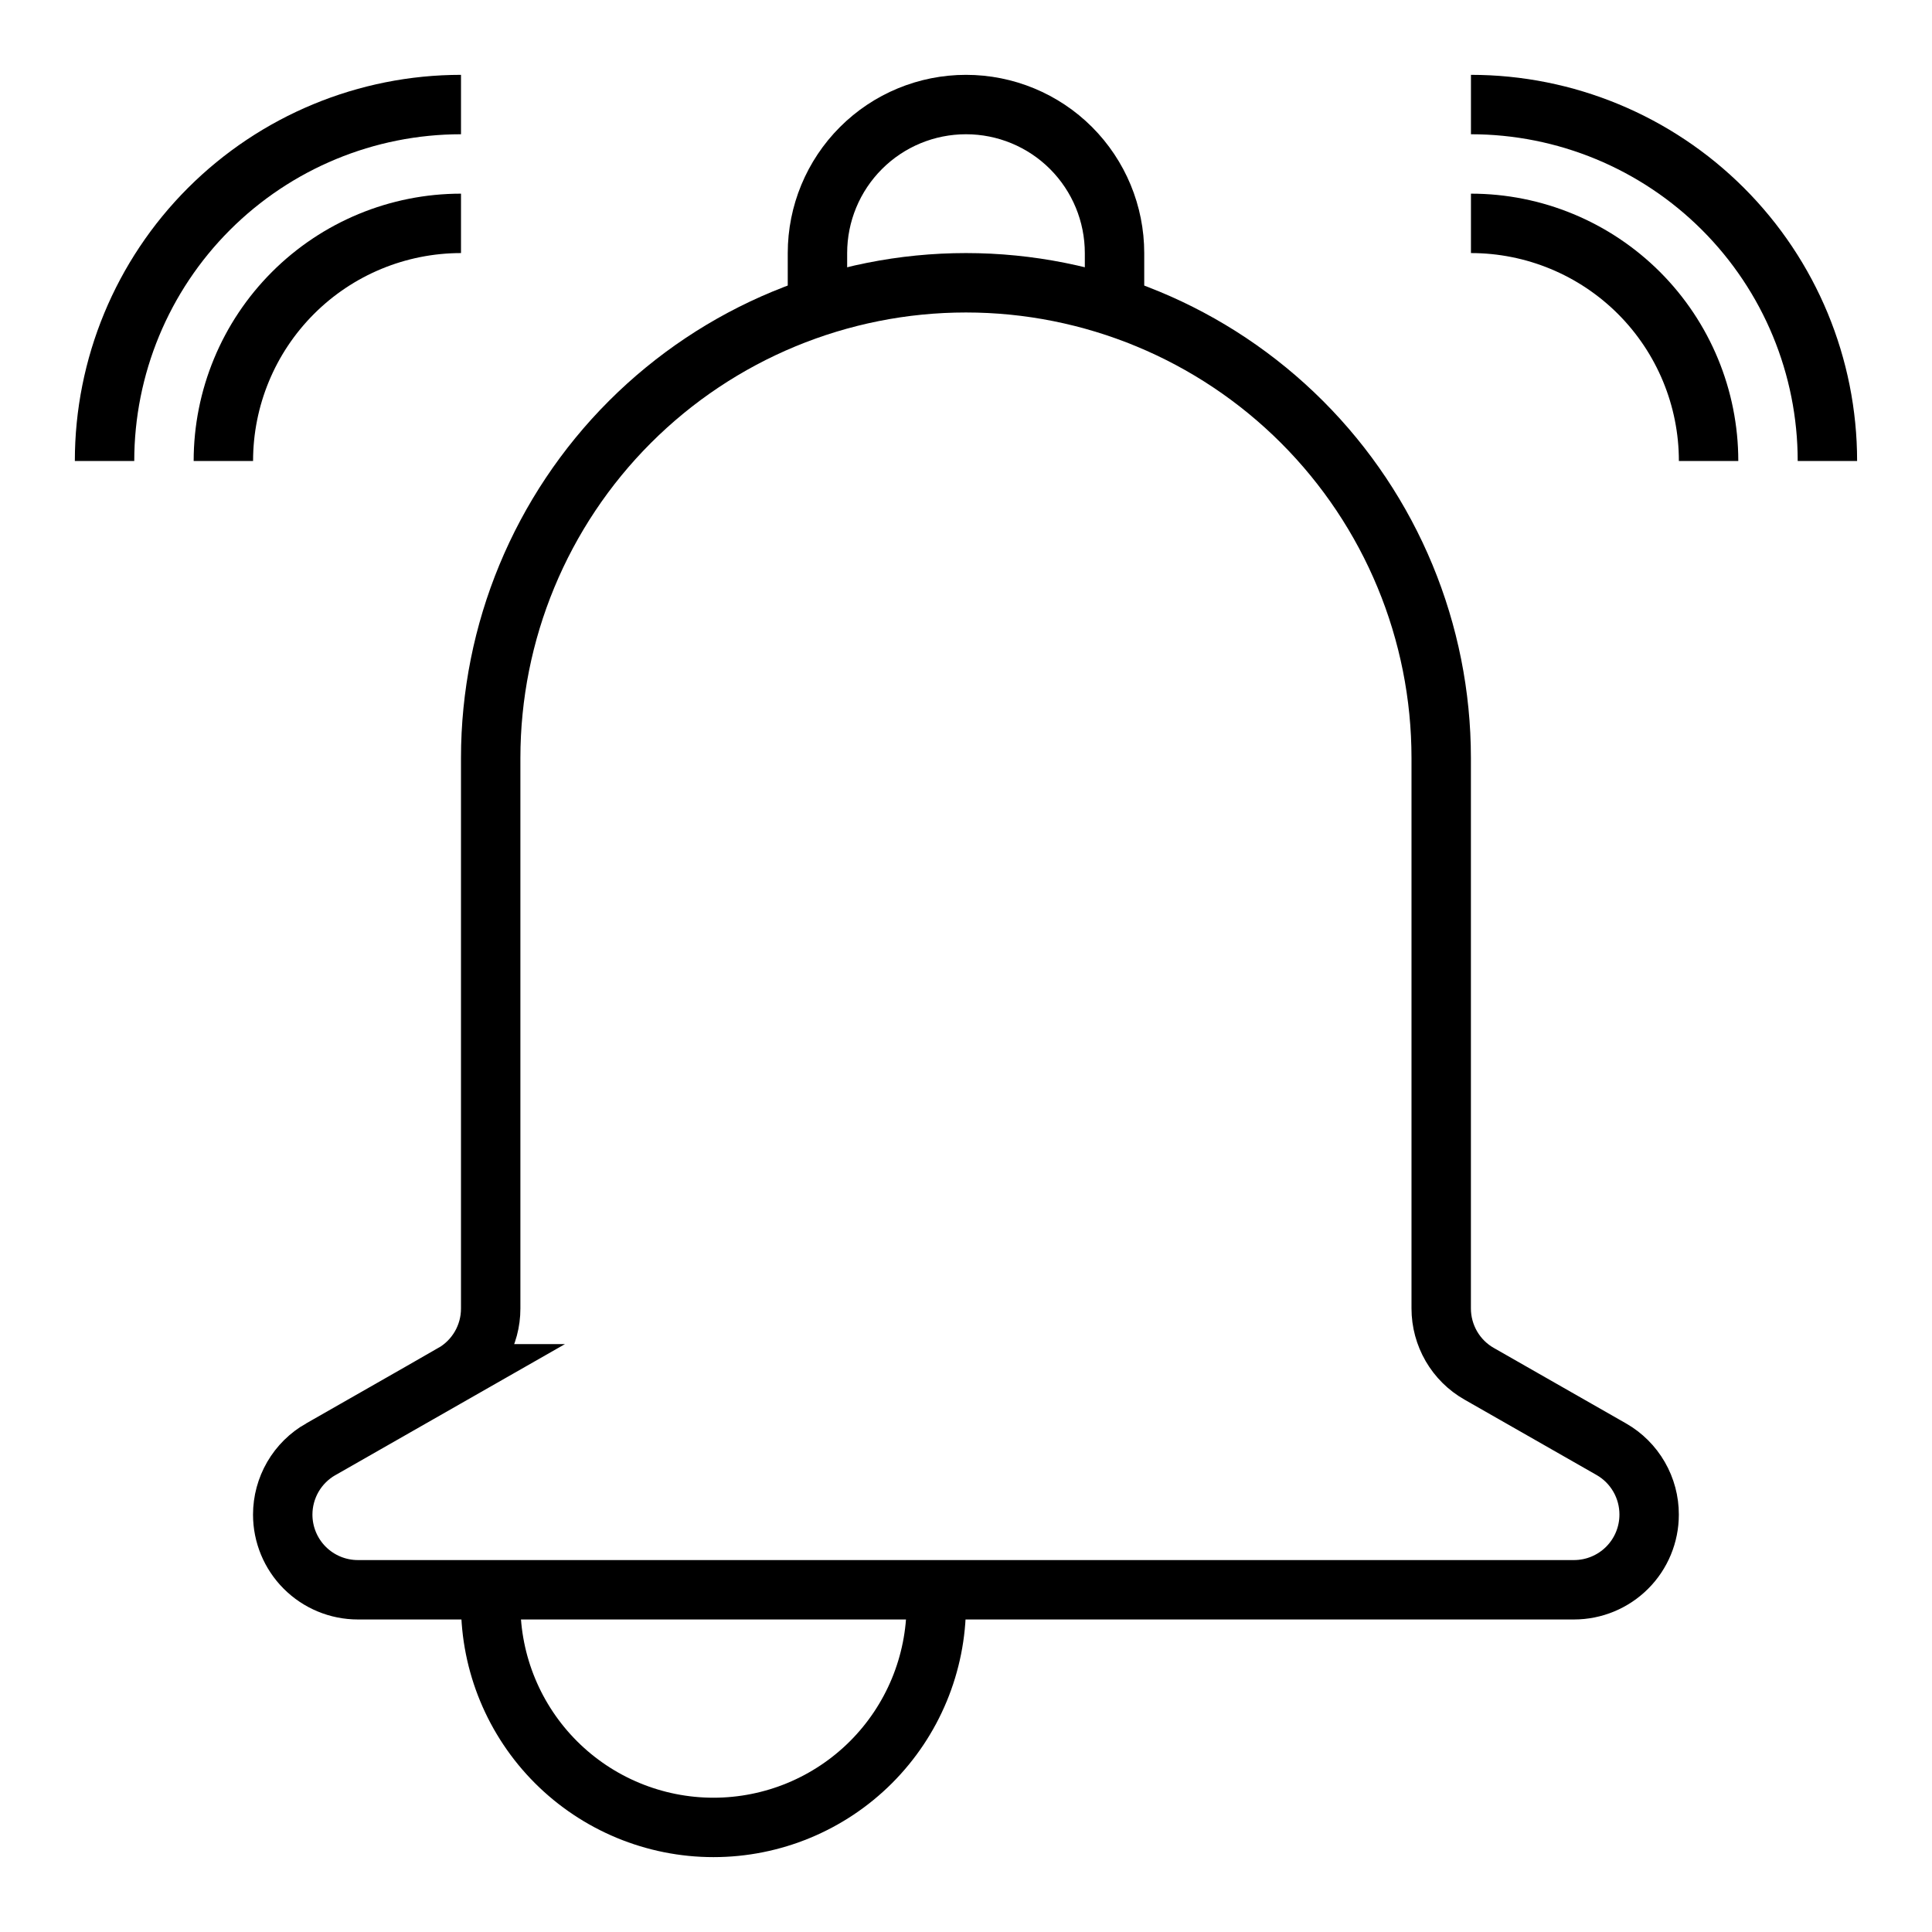
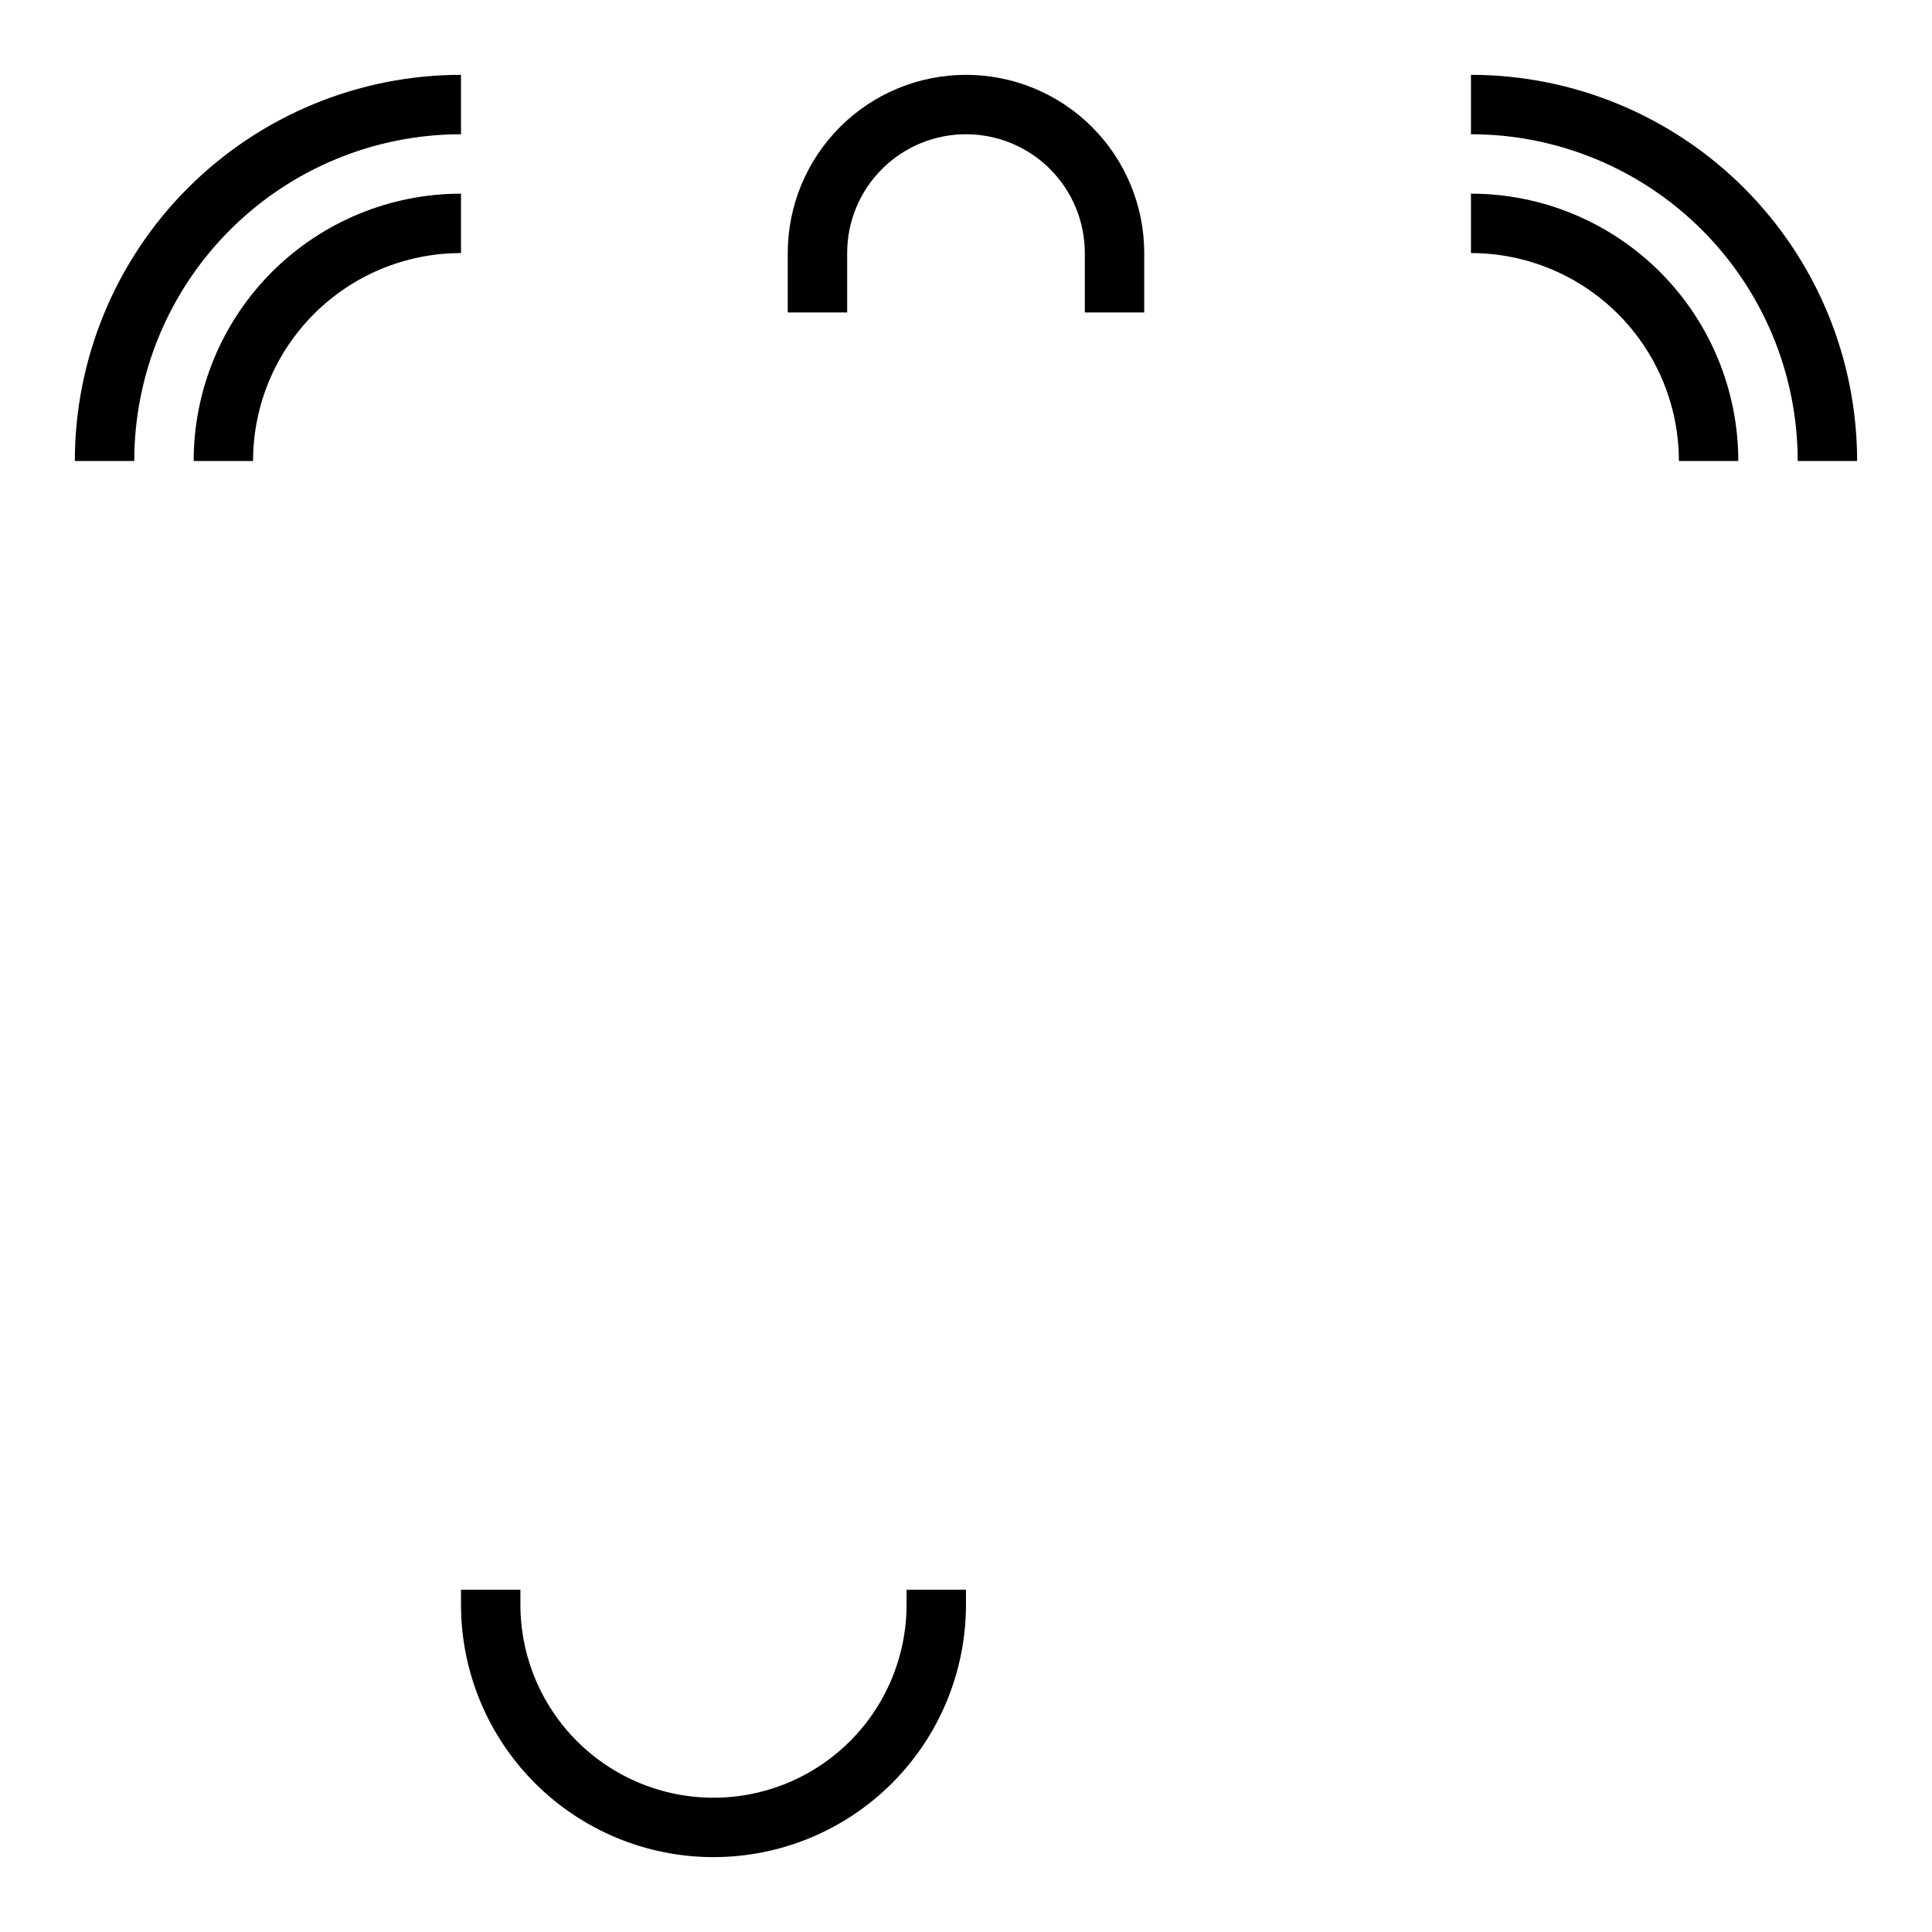
<svg xmlns="http://www.w3.org/2000/svg" width="800px" height="800px" version="1.1" viewBox="144 144 512 512">
  <defs>
    <clipPath id="e">
-       <path d="m148.09 148.09h503.81v503.81h-503.81z" />
-     </clipPath>
+       </clipPath>
    <clipPath id="d">
      <path d="m148.09 342h466.91v309.9h-466.91z" />
    </clipPath>
    <clipPath id="c">
      <path d="m148.09 148.09h503.81v301.91h-503.81z" />
    </clipPath>
    <clipPath id="b">
      <path d="m148.09 148.09h340.91v340.91h-340.91z" />
    </clipPath>
    <clipPath id="a">
      <path d="m311 148.09h340.9v340.91h-340.9z" />
    </clipPath>
  </defs>
  <g>
    <g clip-path="url(#e)">
-       <path transform="matrix(7.872 0 0 7.872 148.09 148.09)" d="m10.28 48.27 4.45-2.54h-4.96e-4c0.387-0.222 0.708-0.543 0.931-0.929 0.223-0.387 0.34-0.825 0.339-1.271v-18.53c0-4.244 1.686-8.313 4.686-11.314s7.07-4.686 11.314-4.686c4.243 0 8.313 1.686 11.313 4.686 3.001 3.001 4.686 7.07 4.686 11.314v18.53c0 0.447 0.119 0.886 0.343 1.273 0.225 0.387 0.548 0.707 0.937 0.927l4.45 2.54c0.387 0.222 0.708 0.542 0.931 0.929 0.223 0.386 0.34 0.825 0.339 1.271 0 0.671-0.266 1.315-0.741 1.789-0.474 0.474-1.118 0.741-1.789 0.741h-40.94c-0.671 0-1.315-0.267-1.789-0.741-0.474-0.474-0.741-1.118-0.741-1.789 0-0.447 0.119-0.886 0.343-1.273 0.225-0.386 0.548-0.706 0.937-0.927z" fill="none" stroke="#000000" stroke-miterlimit="10" stroke-width="2" />
+       <path transform="matrix(7.872 0 0 7.872 148.09 148.09)" d="m10.28 48.27 4.45-2.54h-4.96e-4c0.387-0.222 0.708-0.543 0.931-0.929 0.223-0.387 0.34-0.825 0.339-1.271v-18.53c0-4.244 1.686-8.313 4.686-11.314s7.07-4.686 11.314-4.686c4.243 0 8.313 1.686 11.313 4.686 3.001 3.001 4.686 7.07 4.686 11.314v18.53c0 0.447 0.119 0.886 0.343 1.273 0.225 0.387 0.548 0.707 0.937 0.927l4.45 2.54c0.387 0.222 0.708 0.542 0.931 0.929 0.223 0.386 0.34 0.825 0.339 1.271 0 0.671-0.266 1.315-0.741 1.789-0.474 0.474-1.118 0.741-1.789 0.741h-40.94z" fill="none" stroke="#000000" stroke-miterlimit="10" stroke-width="2" />
    </g>
    <g clip-path="url(#d)">
      <path transform="matrix(7.872 0 0 7.872 148.09 148.09)" d="m16 53v0.5-4.96e-4c0 1.989 0.79 3.897 2.197 5.304 1.406 1.406 3.314 2.197 5.303 2.197 1.989 0 3.897-0.79 5.304-2.197 1.406-1.407 2.196-3.314 2.196-5.304v-0.5" fill="none" stroke="#000000" stroke-miterlimit="10" stroke-width="2" />
    </g>
    <g clip-path="url(#c)">
      <path transform="matrix(7.872 0 0 7.872 148.09 148.09)" d="m27 10v-2c0-1.326 0.527-2.598 1.465-3.536 0.937-0.938 2.209-1.464 3.536-1.464 1.326 0 2.598 0.526 3.536 1.464 0.937 0.938 1.464 2.21 1.464 3.536v2" fill="none" stroke="#000000" stroke-miterlimit="10" stroke-width="2" />
    </g>
    <g clip-path="url(#b)" fill="none" stroke="#000000" stroke-miterlimit="10" stroke-width="2">
      <path transform="matrix(7.872 0 0 7.872 148.09 148.09)" d="m3 15c0-3.183 1.264-6.235 3.515-8.485s5.303-3.515 8.485-3.515" />
      <path transform="matrix(7.872 0 0 7.872 148.09 148.09)" d="m7 15c0-2.122 0.843-4.157 2.343-5.657 1.5-1.501 3.535-2.343 5.657-2.343" />
    </g>
    <g clip-path="url(#a)" fill="none" stroke="#000000" stroke-miterlimit="10" stroke-width="2">
      <path transform="matrix(7.872 0 0 7.872 148.09 148.09)" d="m61 15c0-3.183-1.264-6.235-3.515-8.485-2.251-2.25-5.303-3.515-8.485-3.515" />
      <path transform="matrix(7.872 0 0 7.872 148.09 148.09)" d="m49 7c2.121 0 4.156 0.843 5.657 2.343 1.5 1.5 2.343 3.535 2.343 5.657" />
    </g>
  </g>
</svg>